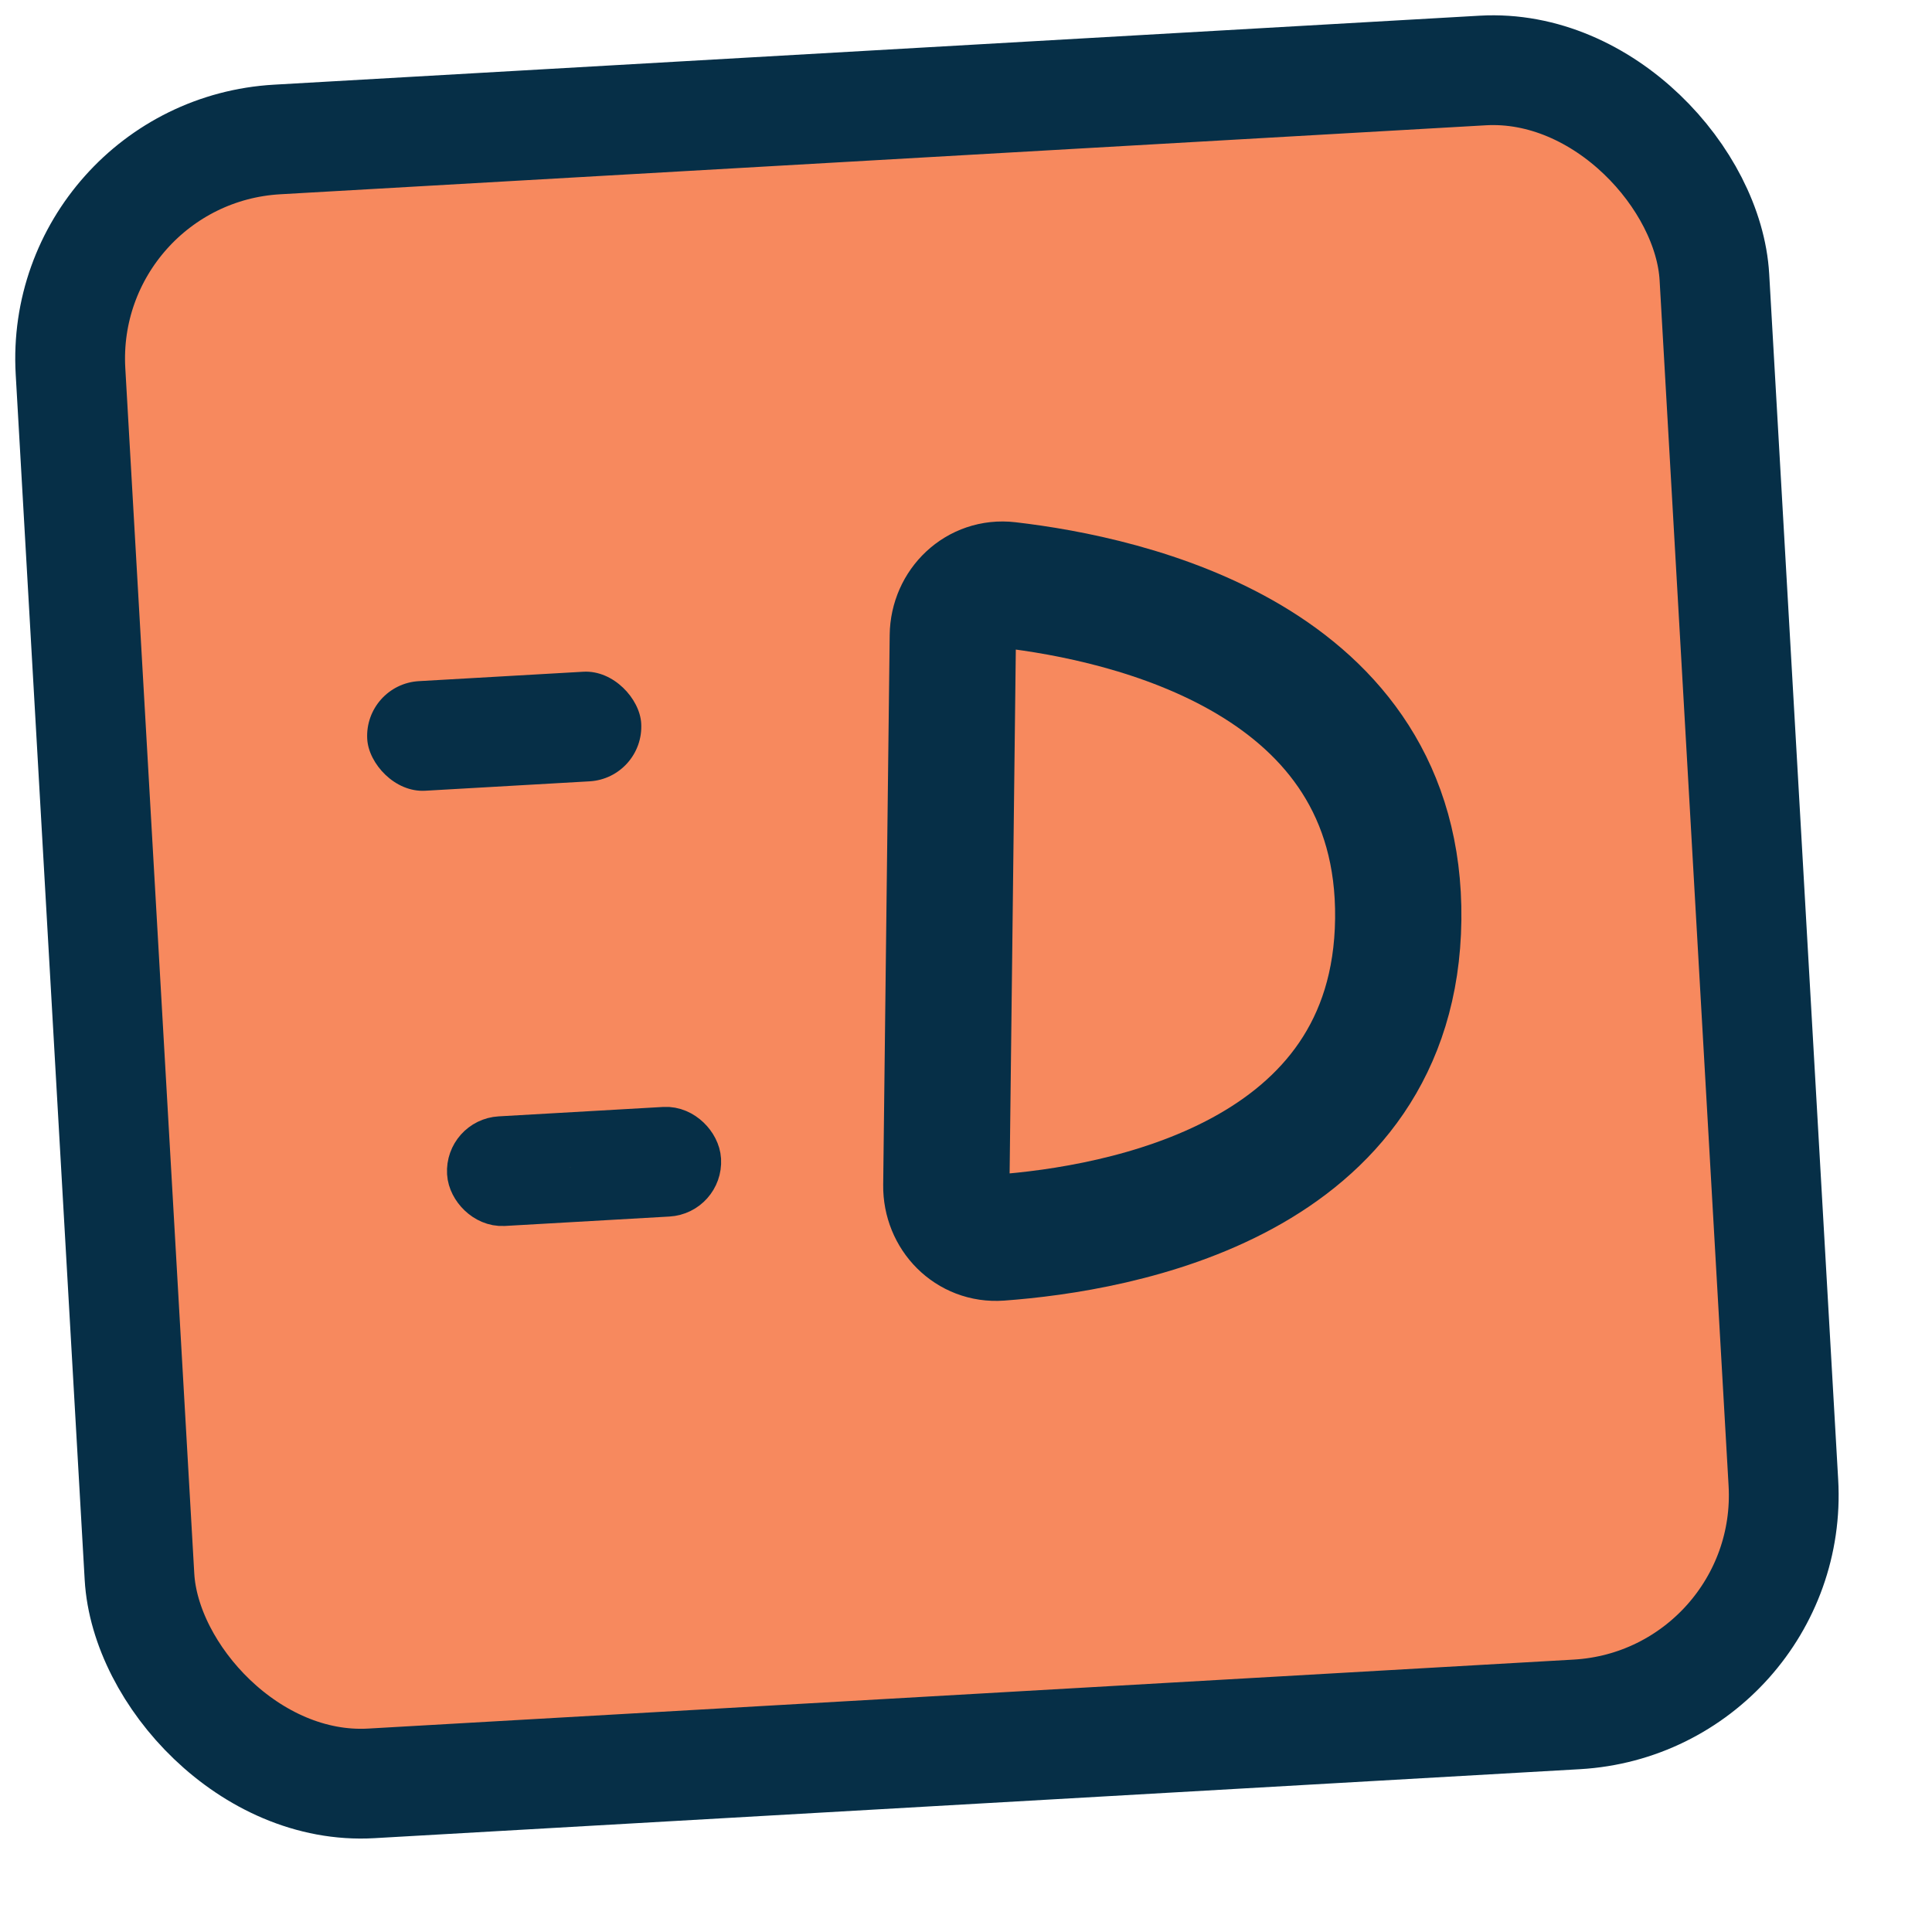
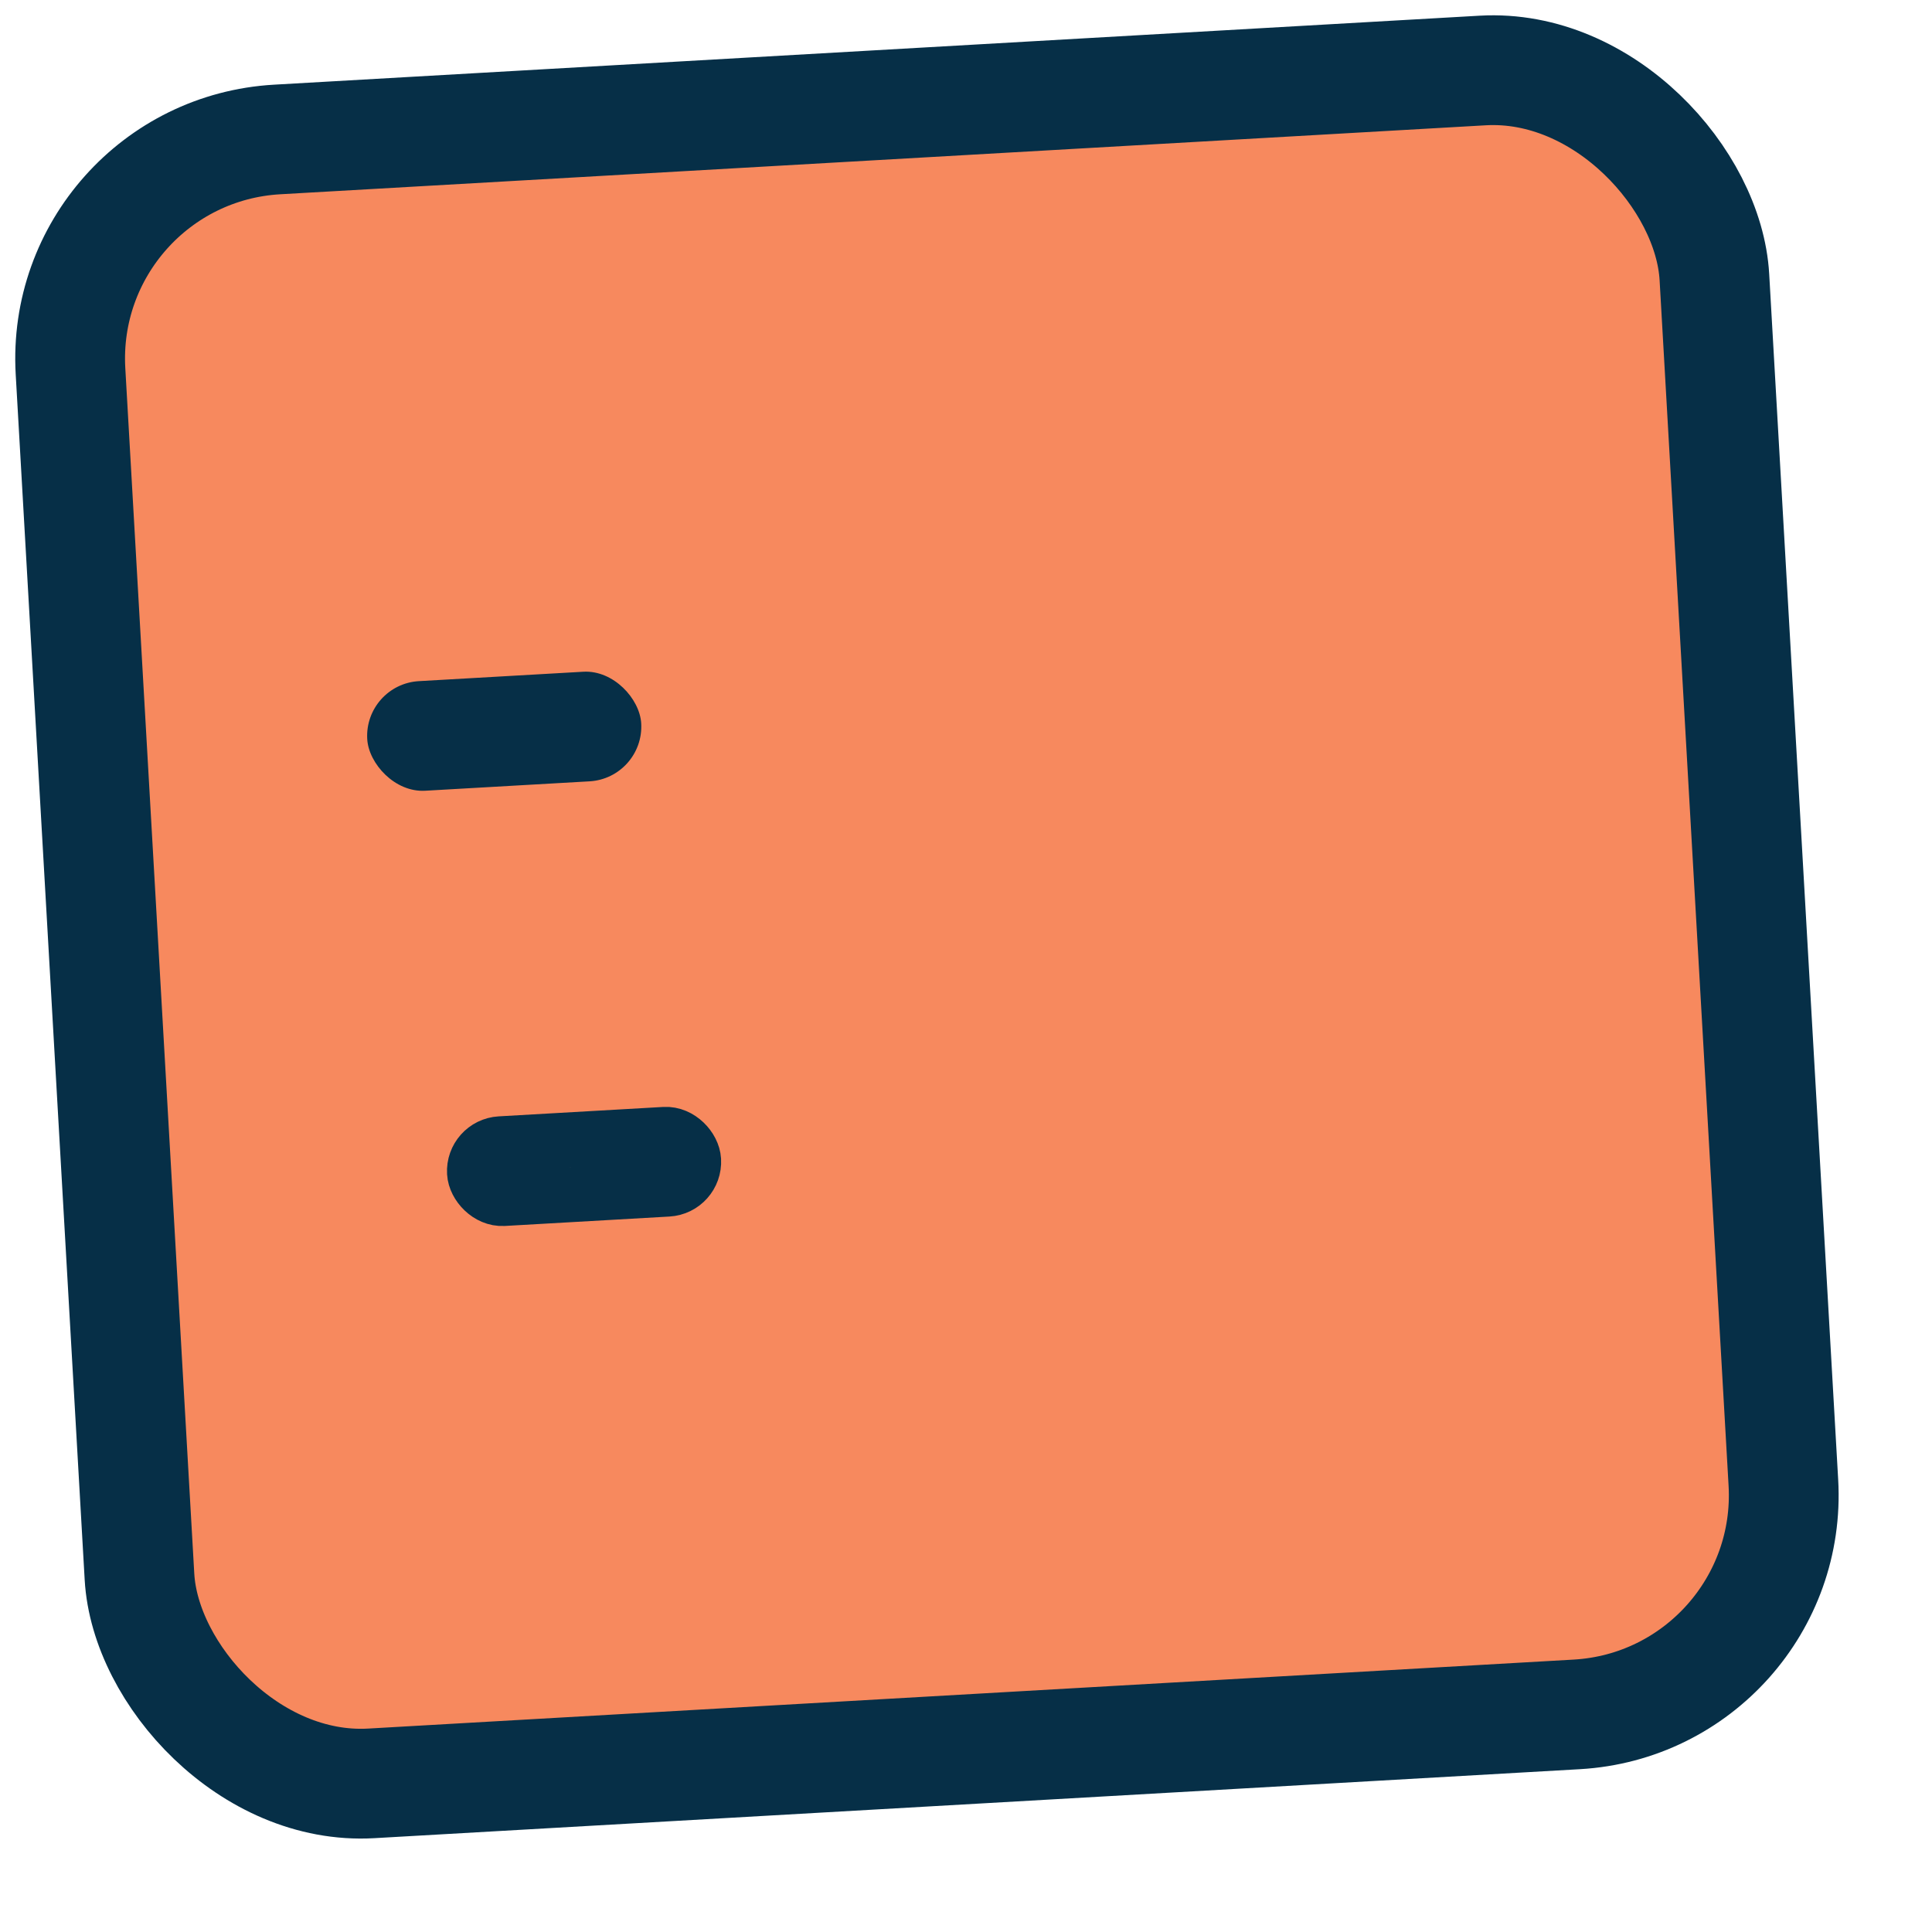
<svg xmlns="http://www.w3.org/2000/svg" width="22" height="22" viewBox="0 0 22 22" fill="none">
  <rect x="0.66" y="1.731" width="18.75" height="18.75" rx="2.5" transform="rotate(-3.275 0.66 1.731)" fill="#F7895E" />
  <rect x="0.66" y="1.731" width="18.75" height="18.75" rx="2.5" transform="rotate(-3.275 0.66 1.731)" stroke="#062F47" stroke-width="1.25" />
  <rect x="4.146" y="7.792" width="3.125" height="1.25" rx="0.625" transform="rotate(-3.275 4.146 7.792)" fill="#062F47" />
  <rect x="5.385" y="13.042" width="2.5" height="0.625" rx="0.312" transform="rotate(-3.275 5.385 13.042)" stroke="#062F47" stroke-width="0.625" />
-   <path d="M10.776 13.499L10.85 7.239C10.854 6.894 11.137 6.621 11.48 6.661C12.841 6.818 15.957 7.502 15.922 10.468C15.887 13.443 12.74 13.994 11.382 14.093C11.042 14.118 10.772 13.84 10.776 13.499Z" stroke="#062F47" stroke-width="1.438" />
</svg>